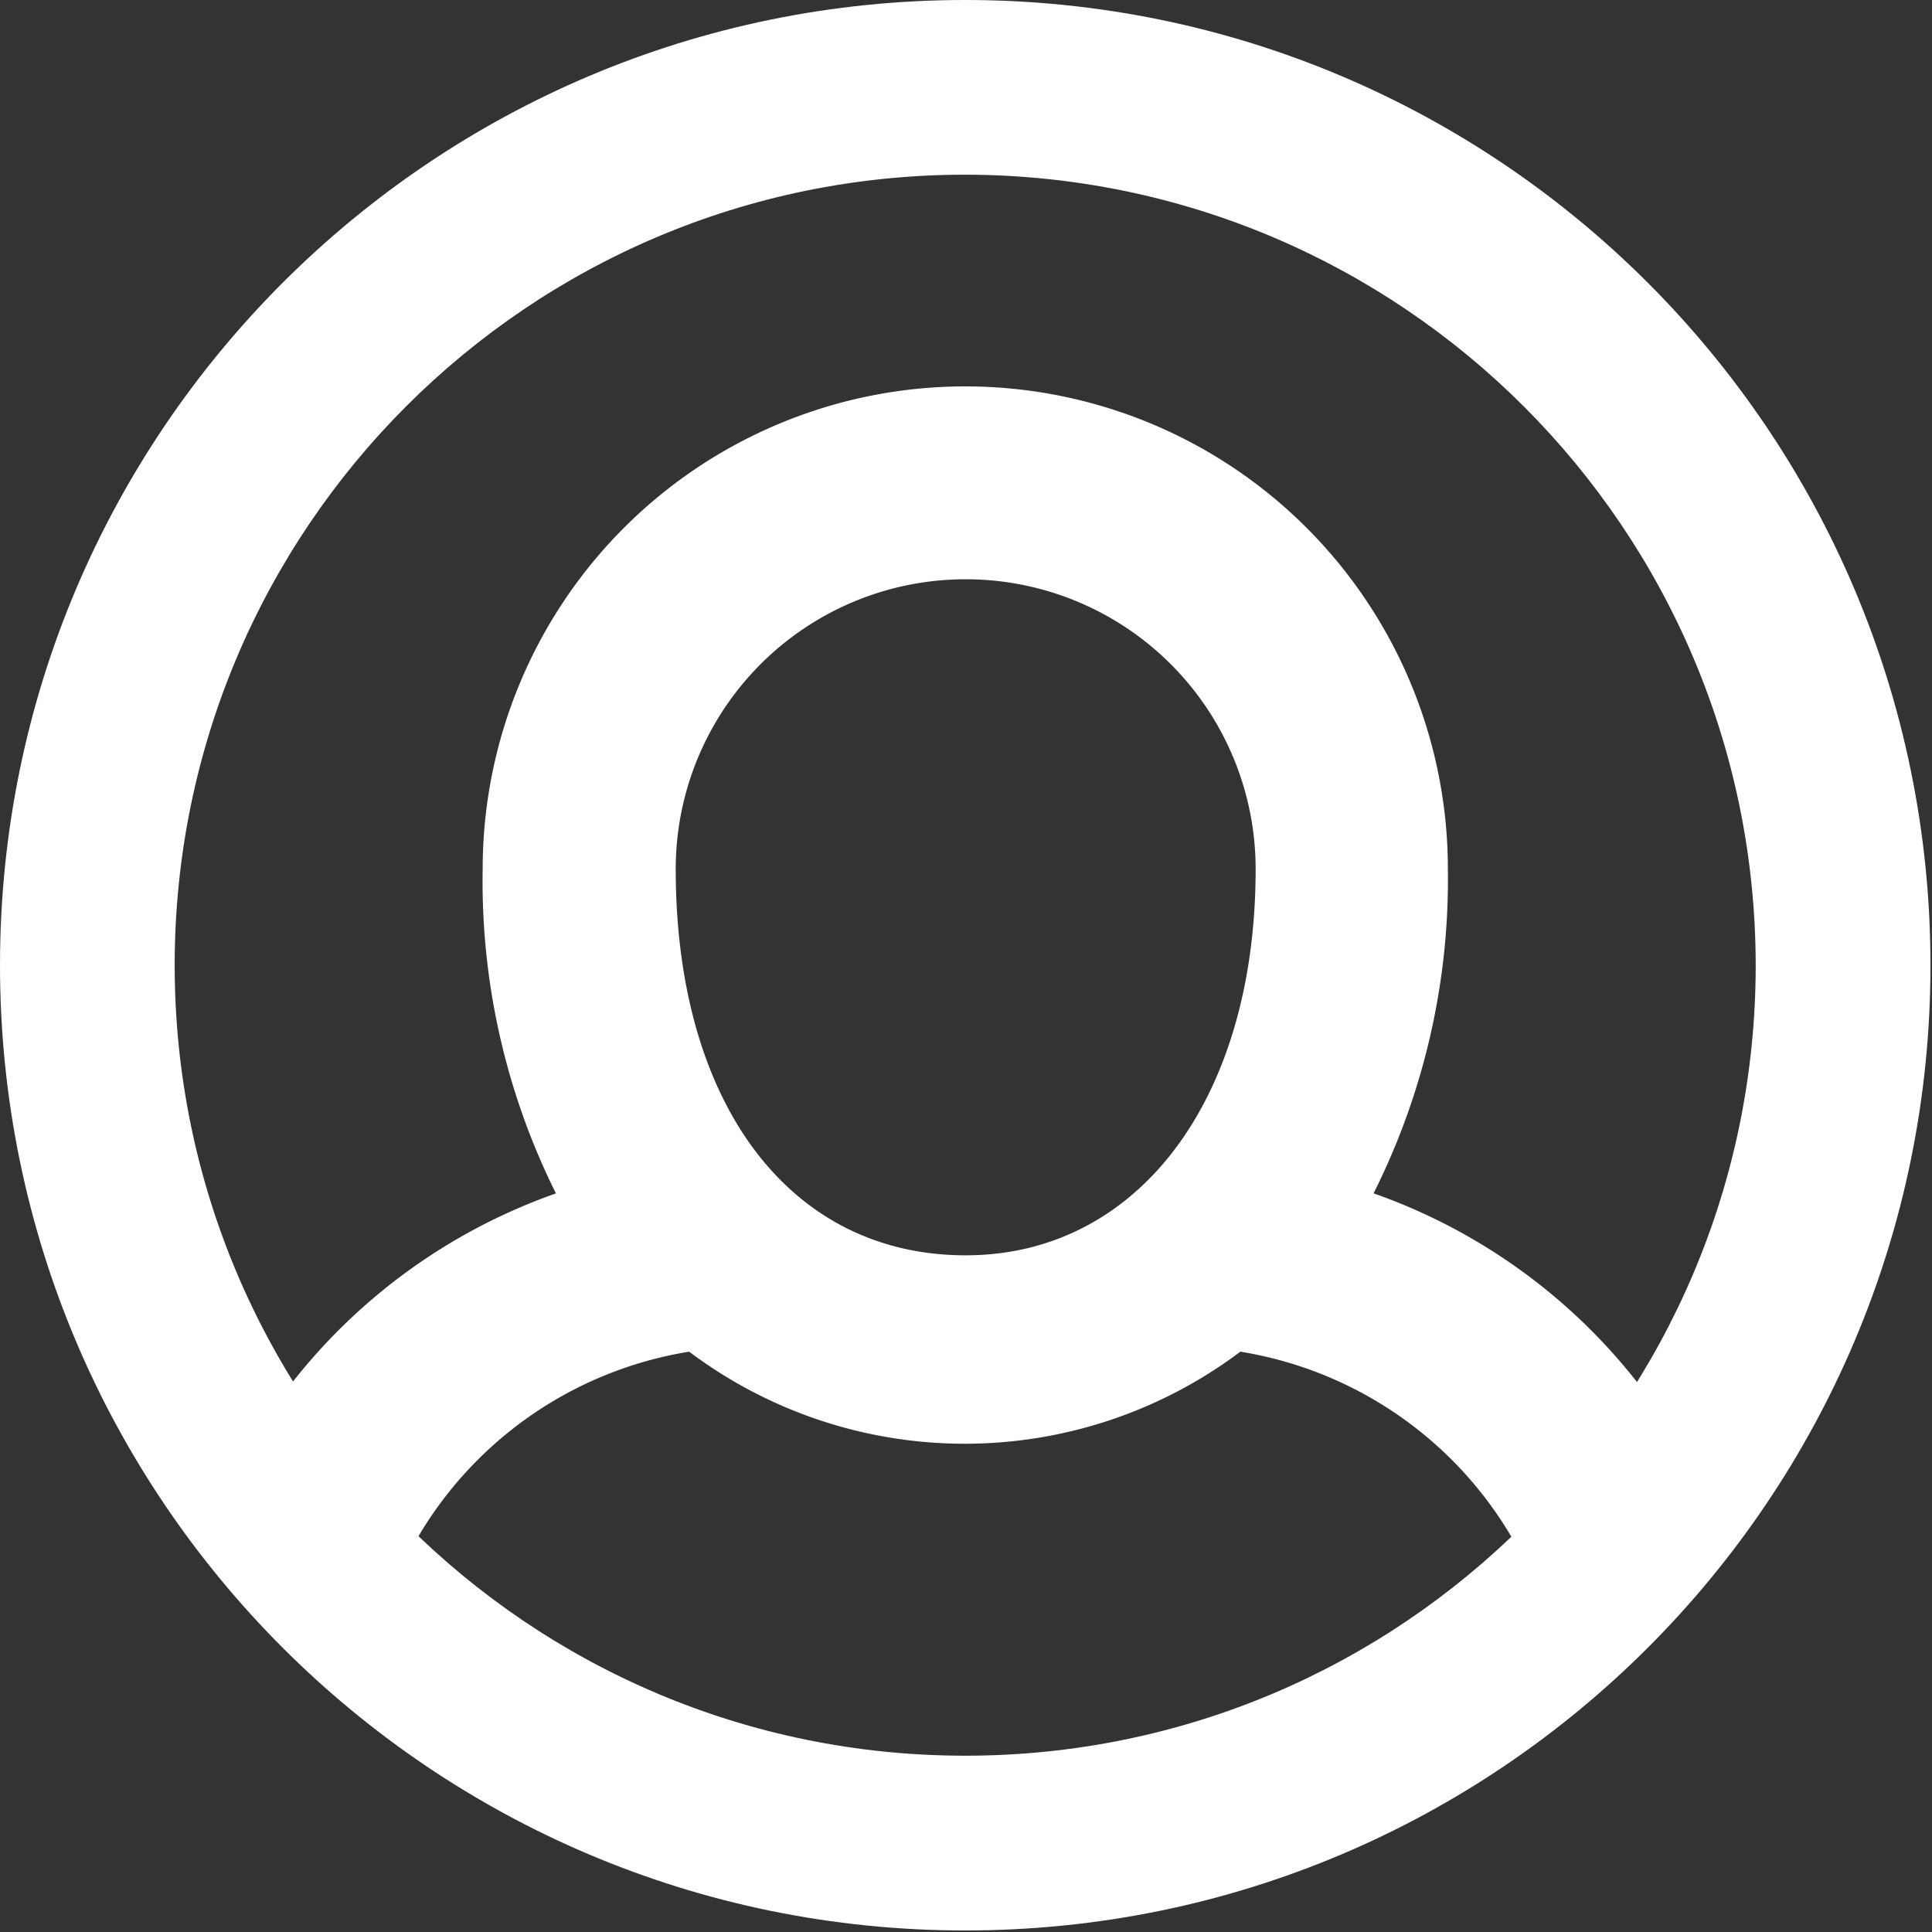
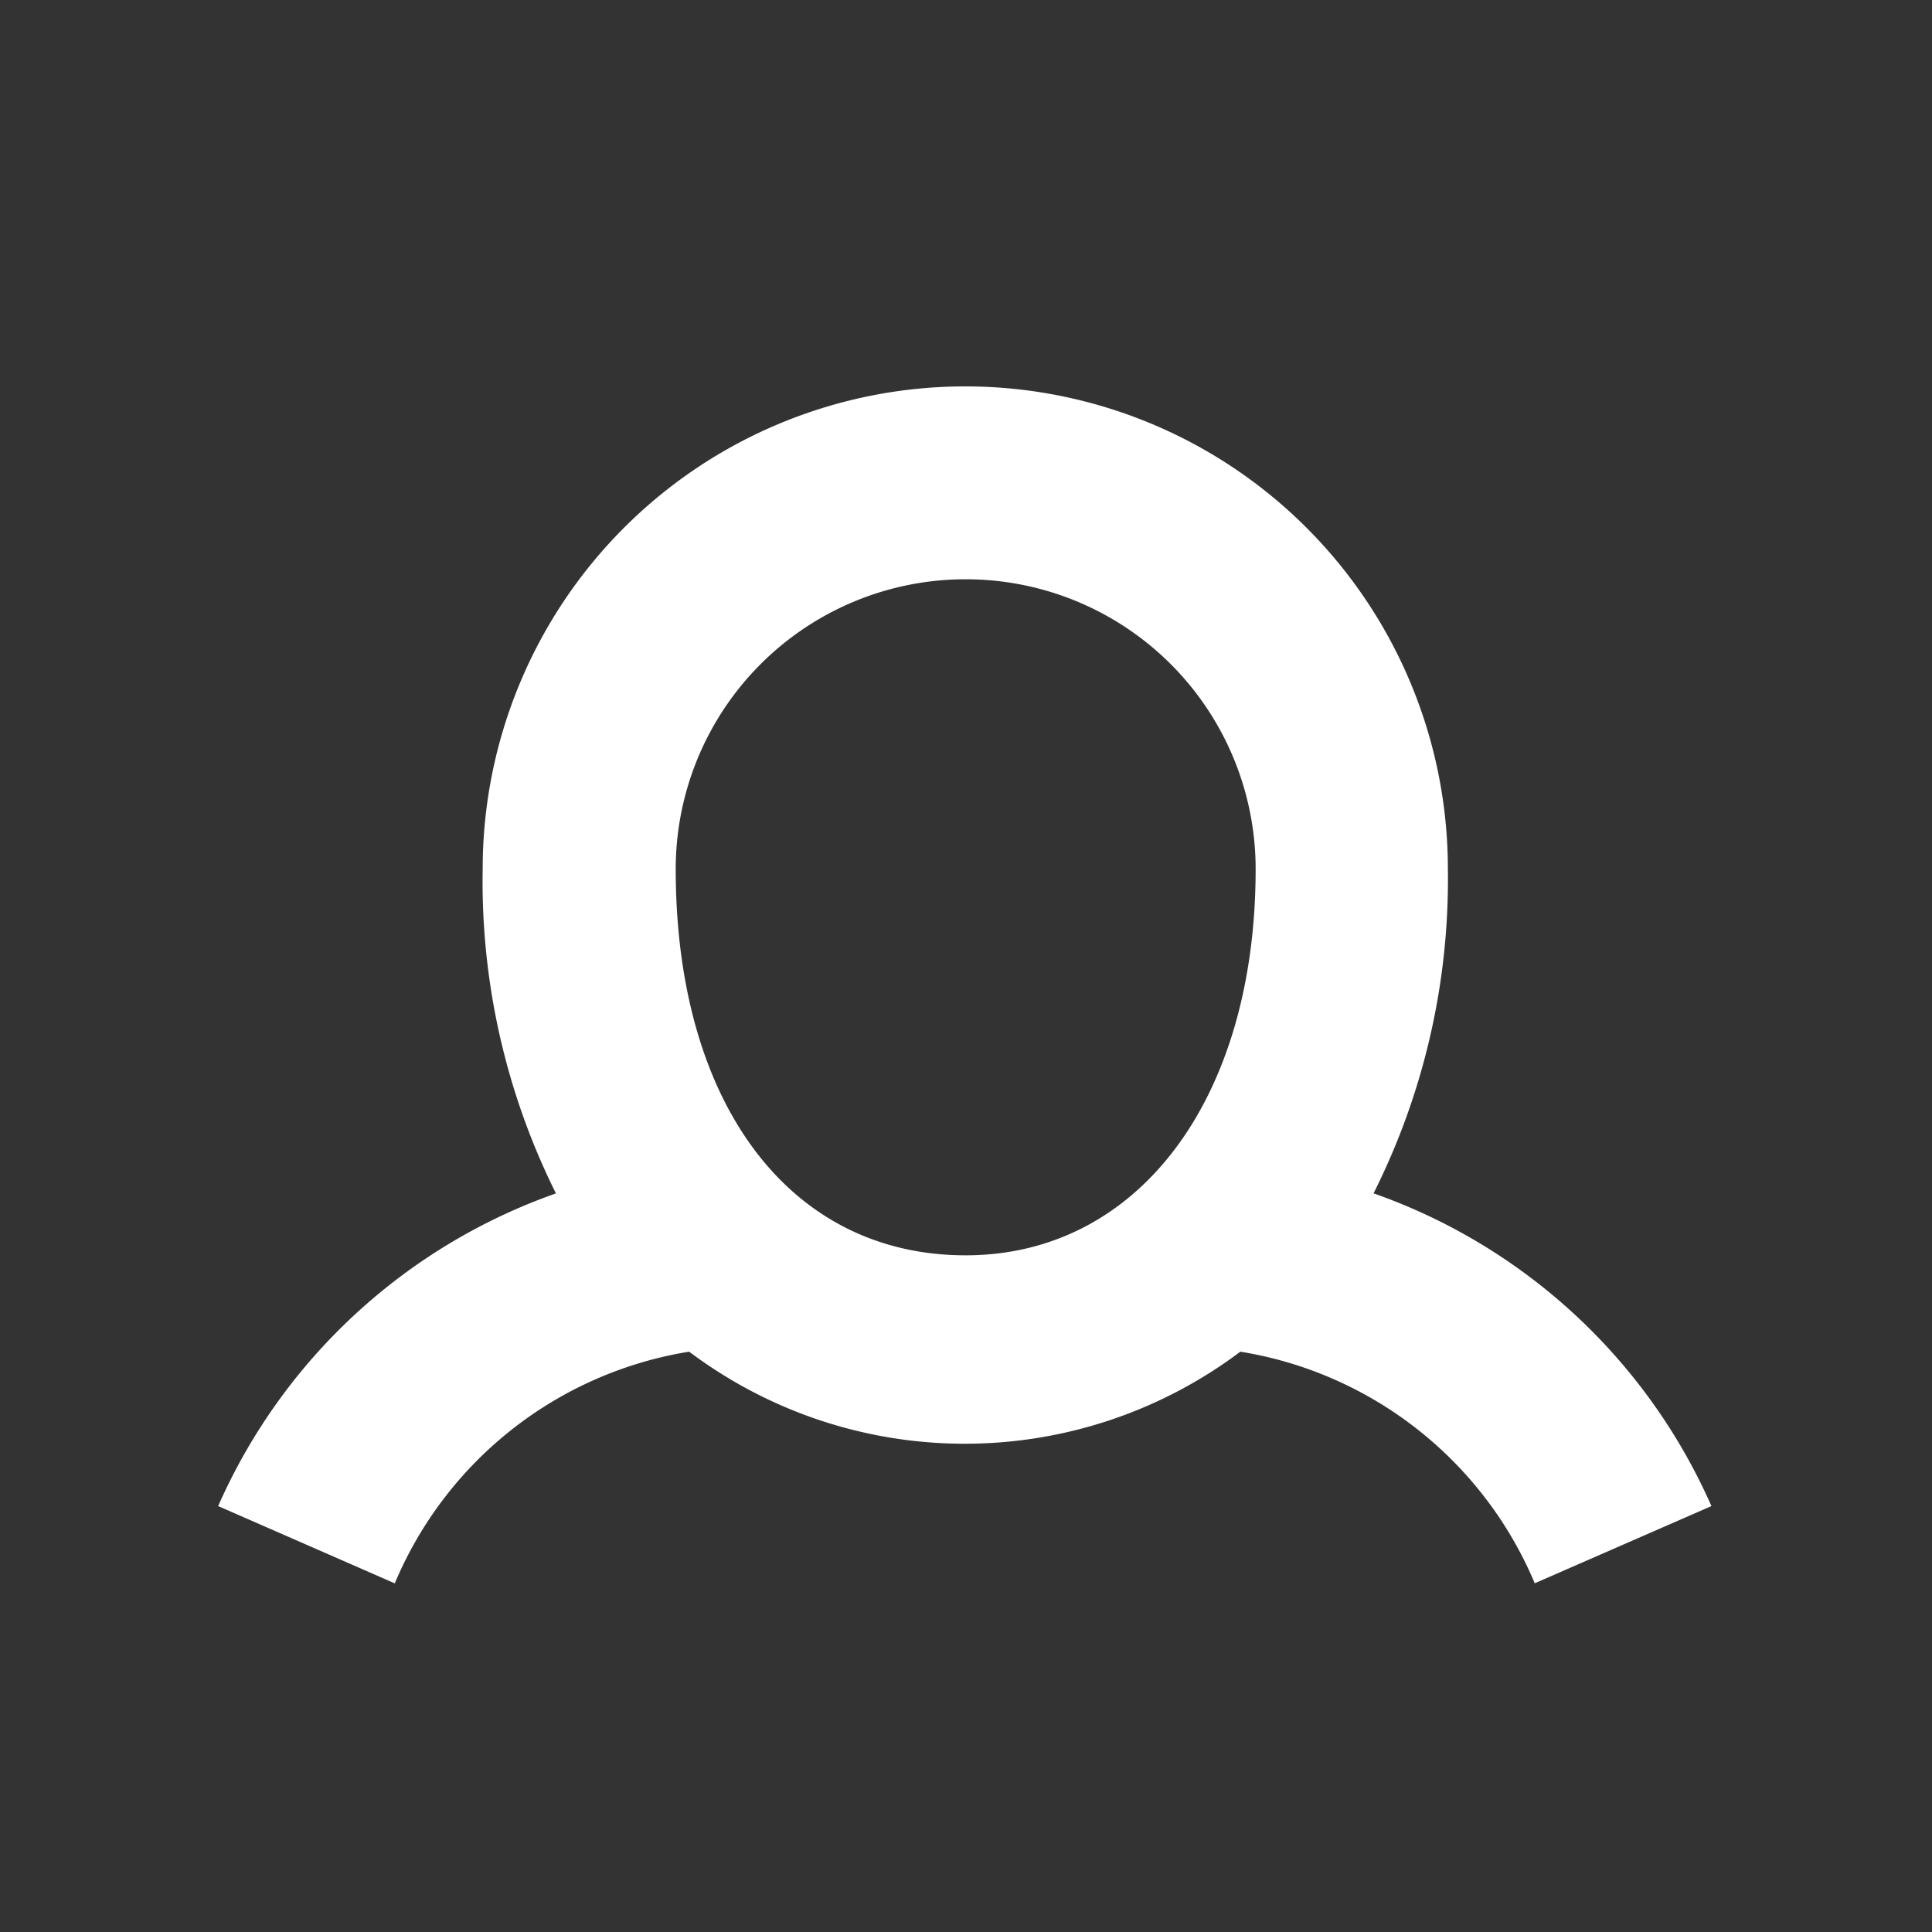
<svg xmlns="http://www.w3.org/2000/svg" width="24" height="24" viewBox="0 0 24 24">
  <rect x="0" y="0" width="24" height="24" fill="#333333" stroke="none" />
  <g>
    <g>
      <g>
        <path fill="#fff" d="M11.996 15.594c-2.186 0-3.602-1.883-3.602-4.798a3.6 3.6 0 0 1 3.602-3.6 3.6 3.6 0 0 1 3.602 3.6c0 2.867-1.465 4.798-3.602 4.798zm5.067-.77a8.693 8.693 0 0 0 .923-4.029 5.995 5.995 0 1 0-11.99 0 8.693 8.693 0 0 0 .91 4.03 7.194 7.194 0 0 0-4.196 3.884l2.194.96a4.796 4.796 0 0 1 3.657-2.878 5.696 5.696 0 0 0 6.847 0 4.796 4.796 0 0 1 3.657 2.877l2.195-.959a7.194 7.194 0 0 0-4.197-3.885z" />
      </g>
      <g>
-         <path fill="#fff" d="M11.99 21.81c-5.423 0-9.82-4.396-9.82-9.82 0-5.423 4.397-9.82 9.82-9.82 5.421.007 9.814 4.4 9.82 9.82 0 5.424-4.396 9.82-9.82 9.82zm0-21.81C5.369 0 0 5.368 0 11.99c0 6.623 5.368 11.991 11.99 11.991 6.623 0 11.991-5.368 11.991-11.99C23.981 5.368 18.613 0 11.991 0z" />
-       </g>
+         </g>
    </g>
  </g>
</svg>